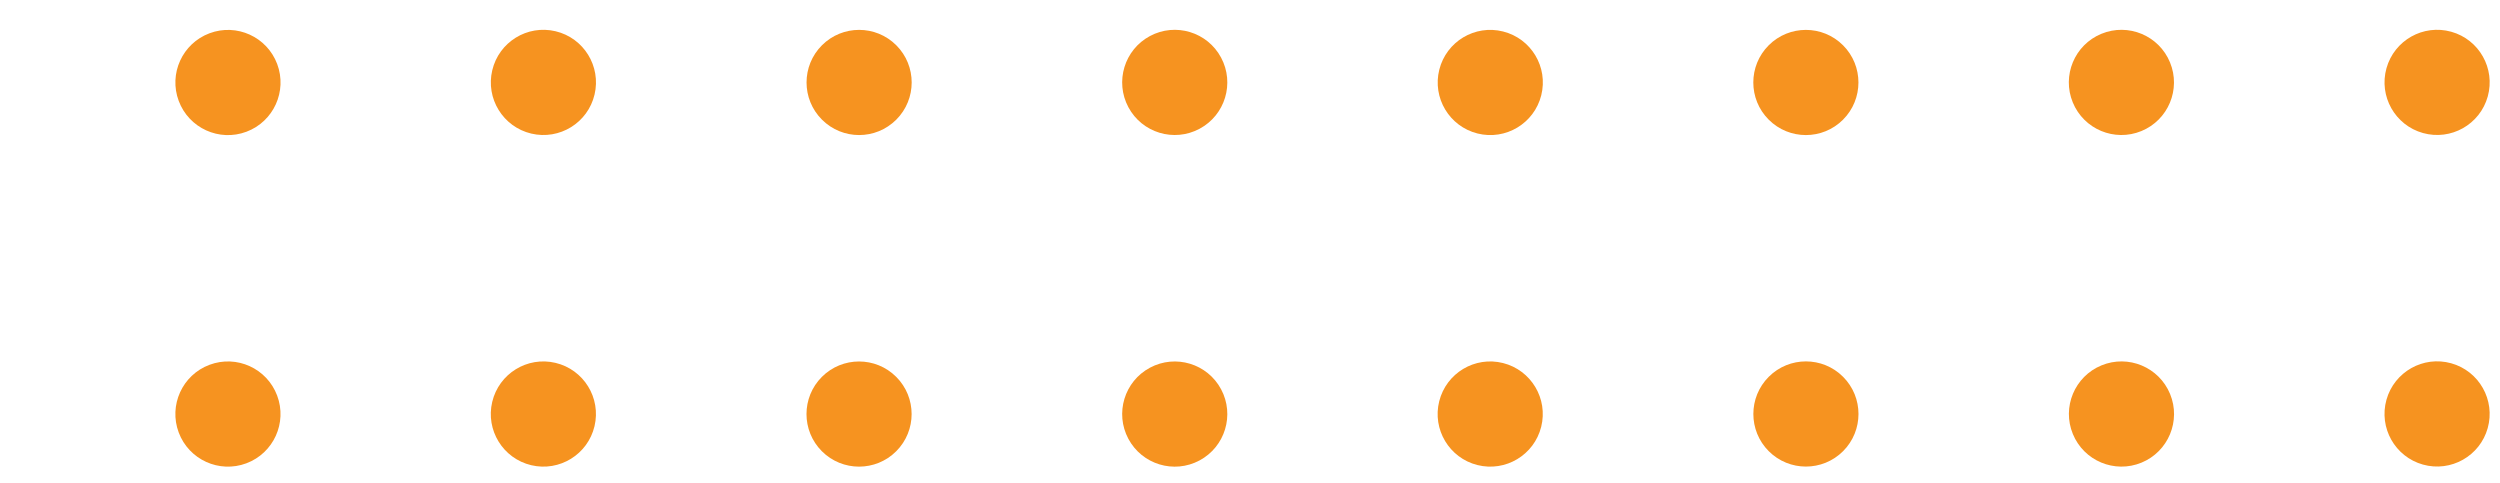
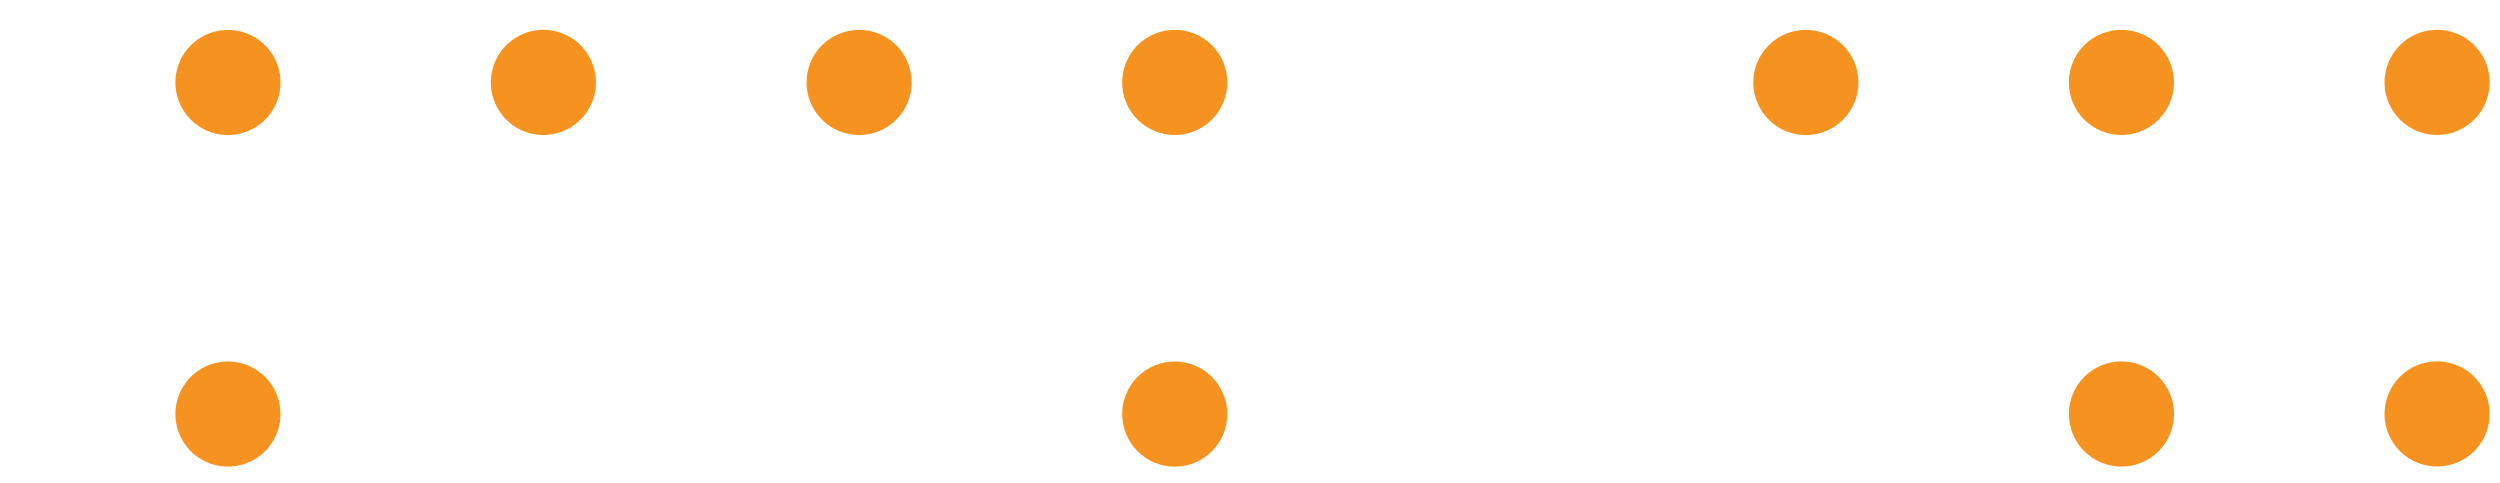
<svg xmlns="http://www.w3.org/2000/svg" width="145" height="28" viewBox="0 0 145 28" fill="none">
  <g clip-path="url(#clip0_2528_170)">
    <g style="mix-blend-mode:screen">
      <path d="M140.533 7.716C142.155 8.169 143.836 7.221 144.289 5.598C144.741 3.976 143.793 2.293 142.172 1.841C140.55 1.388 138.868 2.336 138.415 3.959C137.963 5.581 138.911 7.264 140.533 7.716Z" fill="#F69320" />
      <path d="M120.222 5.941C120.863 7.499 122.644 8.242 124.202 7.601C125.759 6.96 126.502 5.178 125.861 3.62C125.221 2.062 123.439 1.319 121.882 1.96C120.325 2.6 119.581 4.383 120.222 5.941Z" fill="#F69320" />
      <path d="M102.585 6.94C103.776 8.132 105.706 8.132 106.897 6.94C108.087 5.749 108.087 3.818 106.897 2.627C105.706 1.436 103.776 1.436 102.585 2.627C101.394 3.818 101.394 5.749 102.585 6.94Z" fill="#F69320" />
-       <path d="M85.694 7.742C87.327 8.152 88.983 7.16 89.393 5.526C89.803 3.893 88.812 2.236 87.178 1.826C85.545 1.415 83.889 2.407 83.479 4.041C83.069 5.675 84.061 7.332 85.694 7.742Z" fill="#F69320" />
      <path d="M65.446 6.218C66.24 7.704 68.087 8.264 69.572 7.47C71.057 6.677 71.618 4.829 70.824 3.343C70.031 1.857 68.183 1.296 66.698 2.09C65.213 2.884 64.653 4.732 65.446 6.218Z" fill="#F69320" />
      <path d="M47.673 6.939C48.864 8.131 50.794 8.131 51.985 6.939C53.175 5.748 53.175 3.817 51.985 2.626C50.794 1.435 48.864 1.435 47.673 2.626C46.482 3.817 46.482 5.748 47.673 6.939Z" fill="#F69320" />
      <path d="M30.814 7.748C32.453 8.136 34.096 7.123 34.484 5.484C34.873 3.845 33.859 2.201 32.221 1.812C30.583 1.423 28.939 2.437 28.551 4.076C28.162 5.715 29.176 7.359 30.814 7.748Z" fill="#F69320" />
      <path d="M10.367 5.856C10.959 7.434 12.716 8.233 14.293 7.641C15.869 7.05 16.668 5.291 16.077 3.714C15.485 2.137 13.728 1.338 12.151 1.93C10.575 2.521 9.776 4.279 10.367 5.856Z" fill="#F69320" />
      <path d="M140.532 26.946C142.154 27.399 143.835 26.45 144.288 24.828C144.74 23.205 143.792 21.523 142.17 21.07C140.549 20.617 138.867 21.566 138.414 23.188C137.962 24.811 138.91 26.493 140.532 26.946Z" fill="#F69320" />
      <path d="M120.226 25.173C120.866 26.731 122.648 27.474 124.205 26.834C125.763 26.193 126.506 24.41 125.865 22.852C125.224 21.295 123.443 20.551 121.886 21.192C120.328 21.833 119.585 23.615 120.226 25.173Z" fill="#F69320" />
-       <path d="M102.587 26.168C103.778 27.359 105.708 27.359 106.899 26.168C108.09 24.977 108.09 23.046 106.899 21.855C105.708 20.663 103.778 20.663 102.587 21.855C101.397 23.046 101.397 24.977 102.587 26.168Z" fill="#F69320" />
-       <path d="M85.69 26.973C87.323 27.383 88.979 26.391 89.389 24.757C89.799 23.123 88.807 21.467 87.174 21.056C85.541 20.646 83.885 21.638 83.475 23.272C83.065 24.906 84.057 26.563 85.69 26.973Z" fill="#F69320" />
      <path d="M65.446 25.453C66.24 26.939 68.087 27.5 69.572 26.706C71.057 25.912 71.618 24.064 70.824 22.578C70.031 21.093 68.183 20.532 66.698 21.326C65.213 22.12 64.653 23.968 65.446 25.453Z" fill="#F69320" />
-       <path d="M47.669 26.172C48.86 27.363 50.79 27.363 51.981 26.172C53.172 24.981 53.172 23.05 51.981 21.859C50.79 20.668 48.86 20.668 47.669 21.859C46.479 23.05 46.479 24.981 47.669 26.172Z" fill="#F69320" />
-       <path d="M30.812 26.982C32.45 27.37 34.094 26.357 34.482 24.718C34.871 23.078 33.857 21.435 32.219 21.046C30.581 20.657 28.938 21.671 28.549 23.31C28.16 24.949 29.174 26.593 30.812 26.982Z" fill="#F69320" />
      <path d="M10.366 25.086C10.957 26.663 12.715 27.462 14.291 26.871C15.868 26.279 16.667 24.521 16.075 22.944C15.484 21.366 13.727 20.567 12.15 21.159C10.573 21.751 9.775 23.509 10.366 25.086Z" fill="#F69320" />
    </g>
  </g>
  <defs>
    <clipPath id="clip0_2528_170">
      <rect width="145" height="28" fill="white" />
    </clipPath>
  </defs>
</svg>